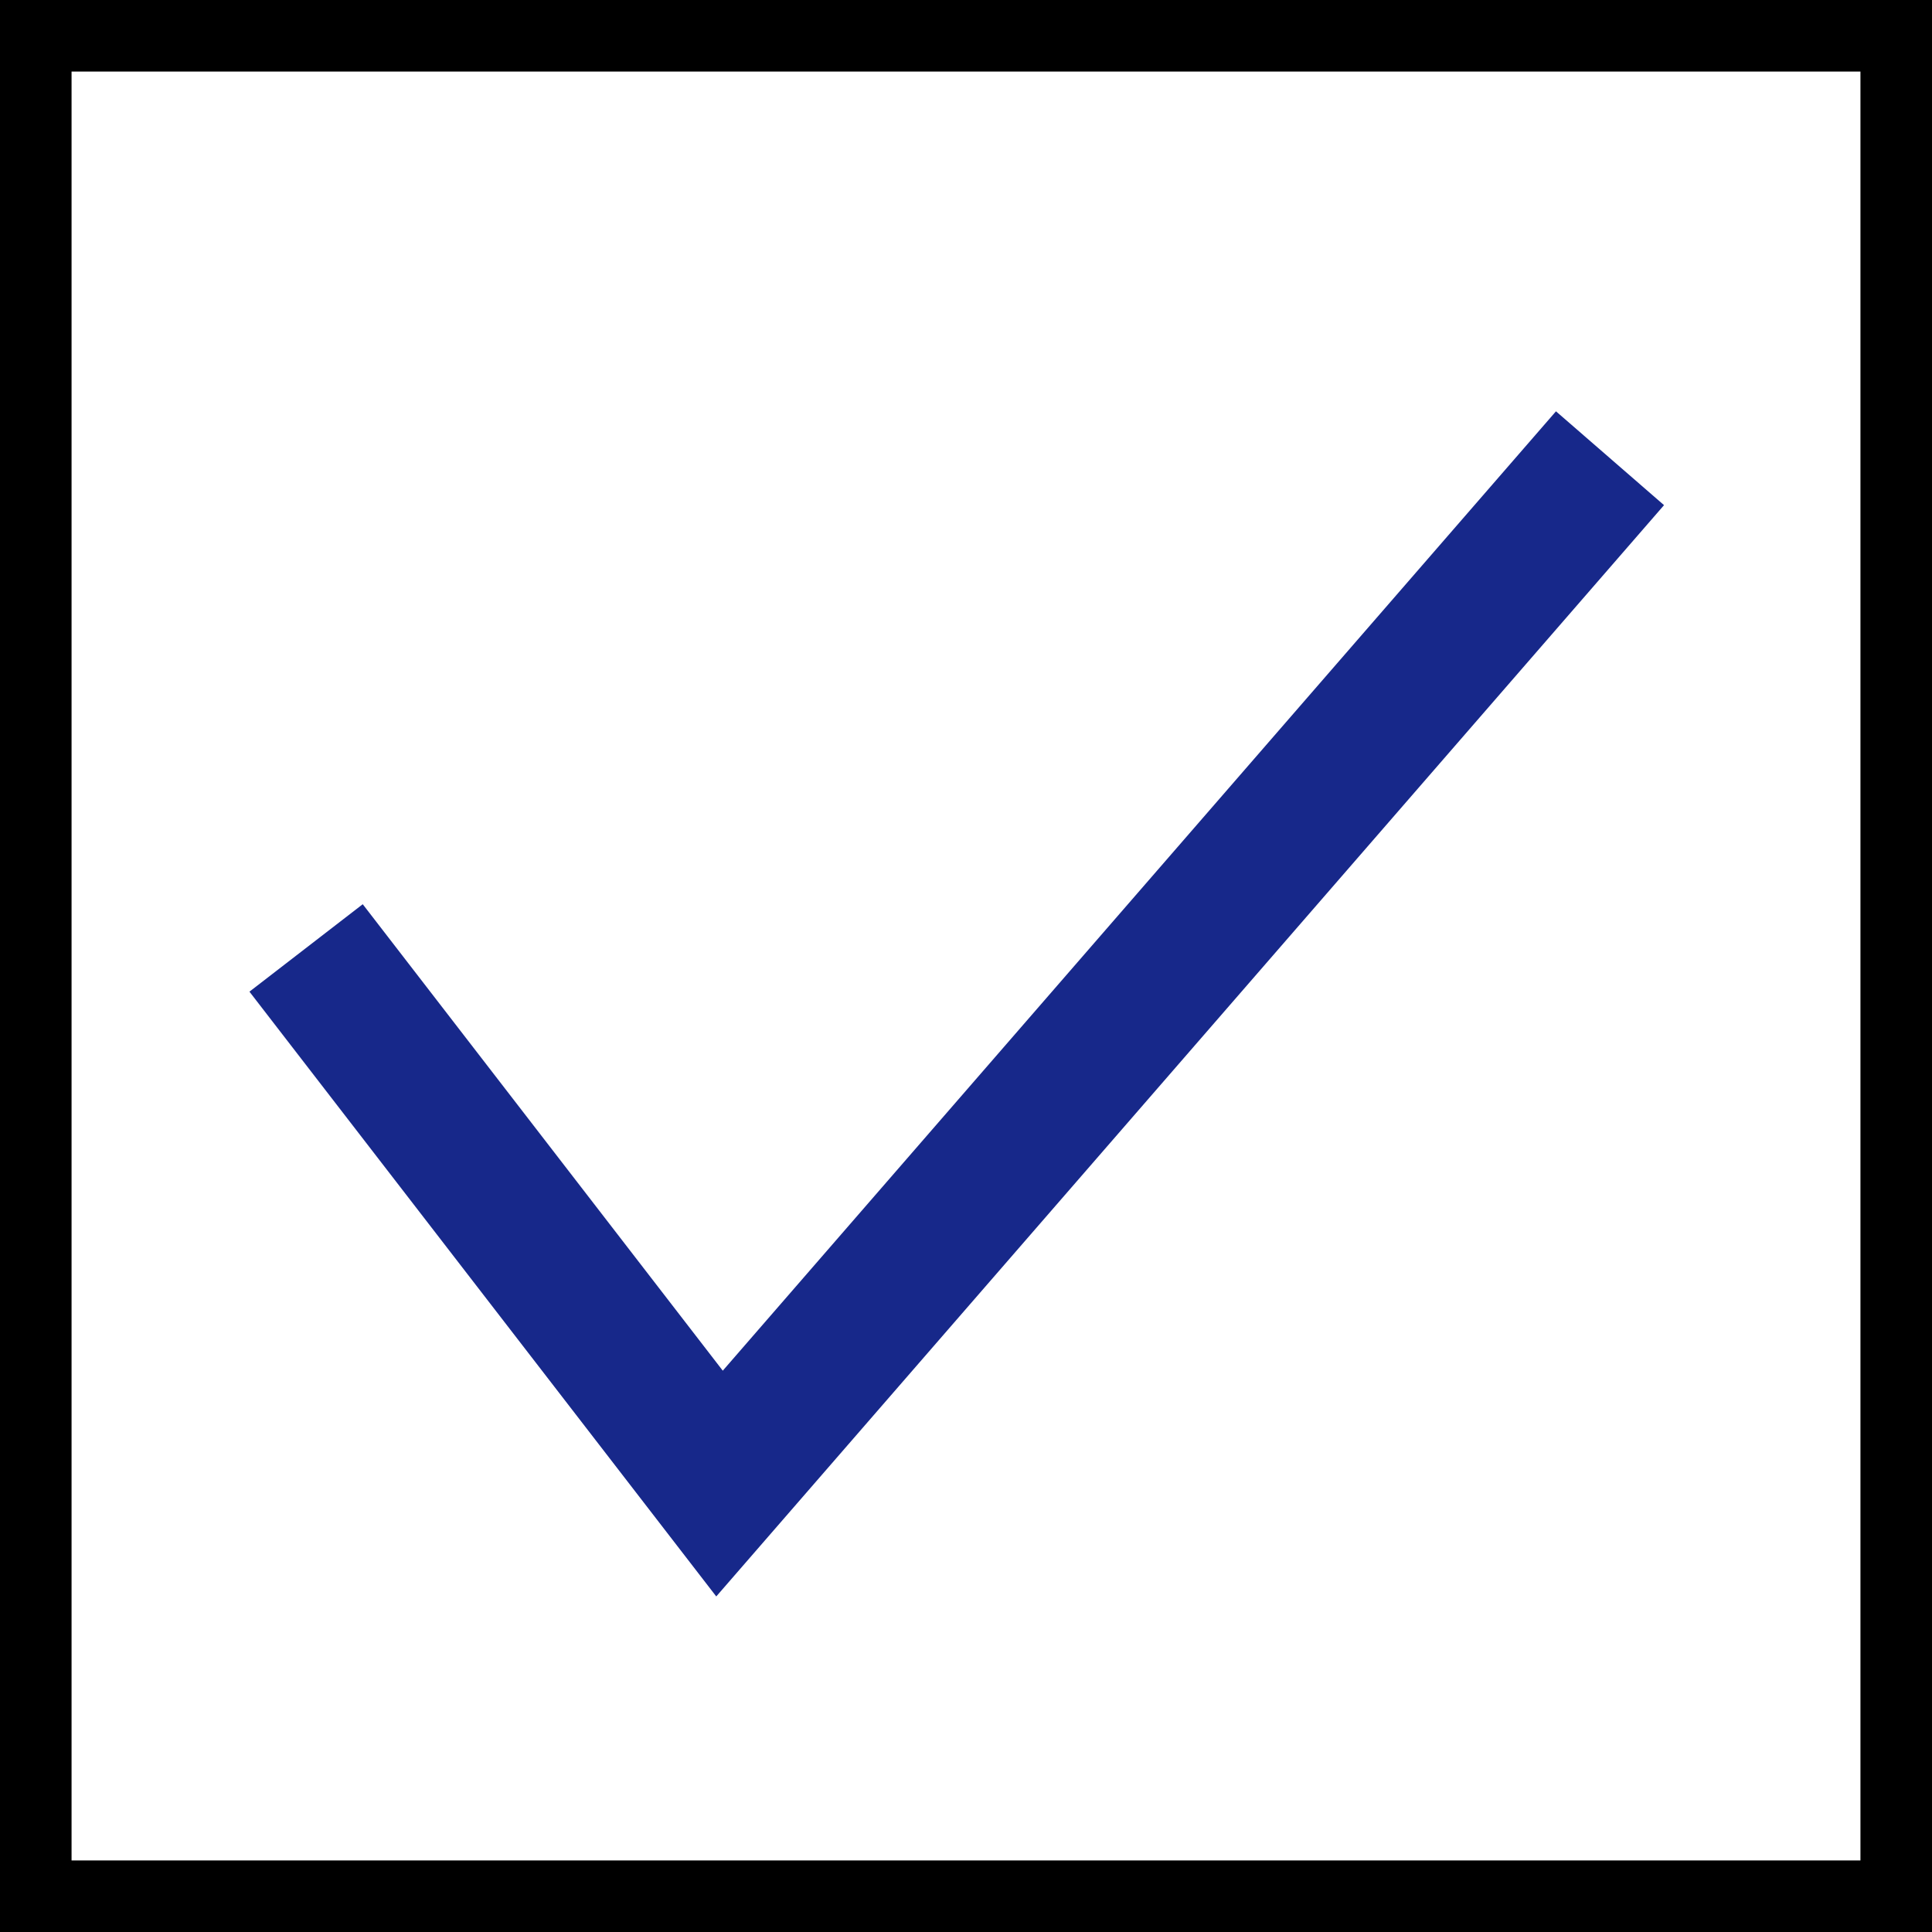
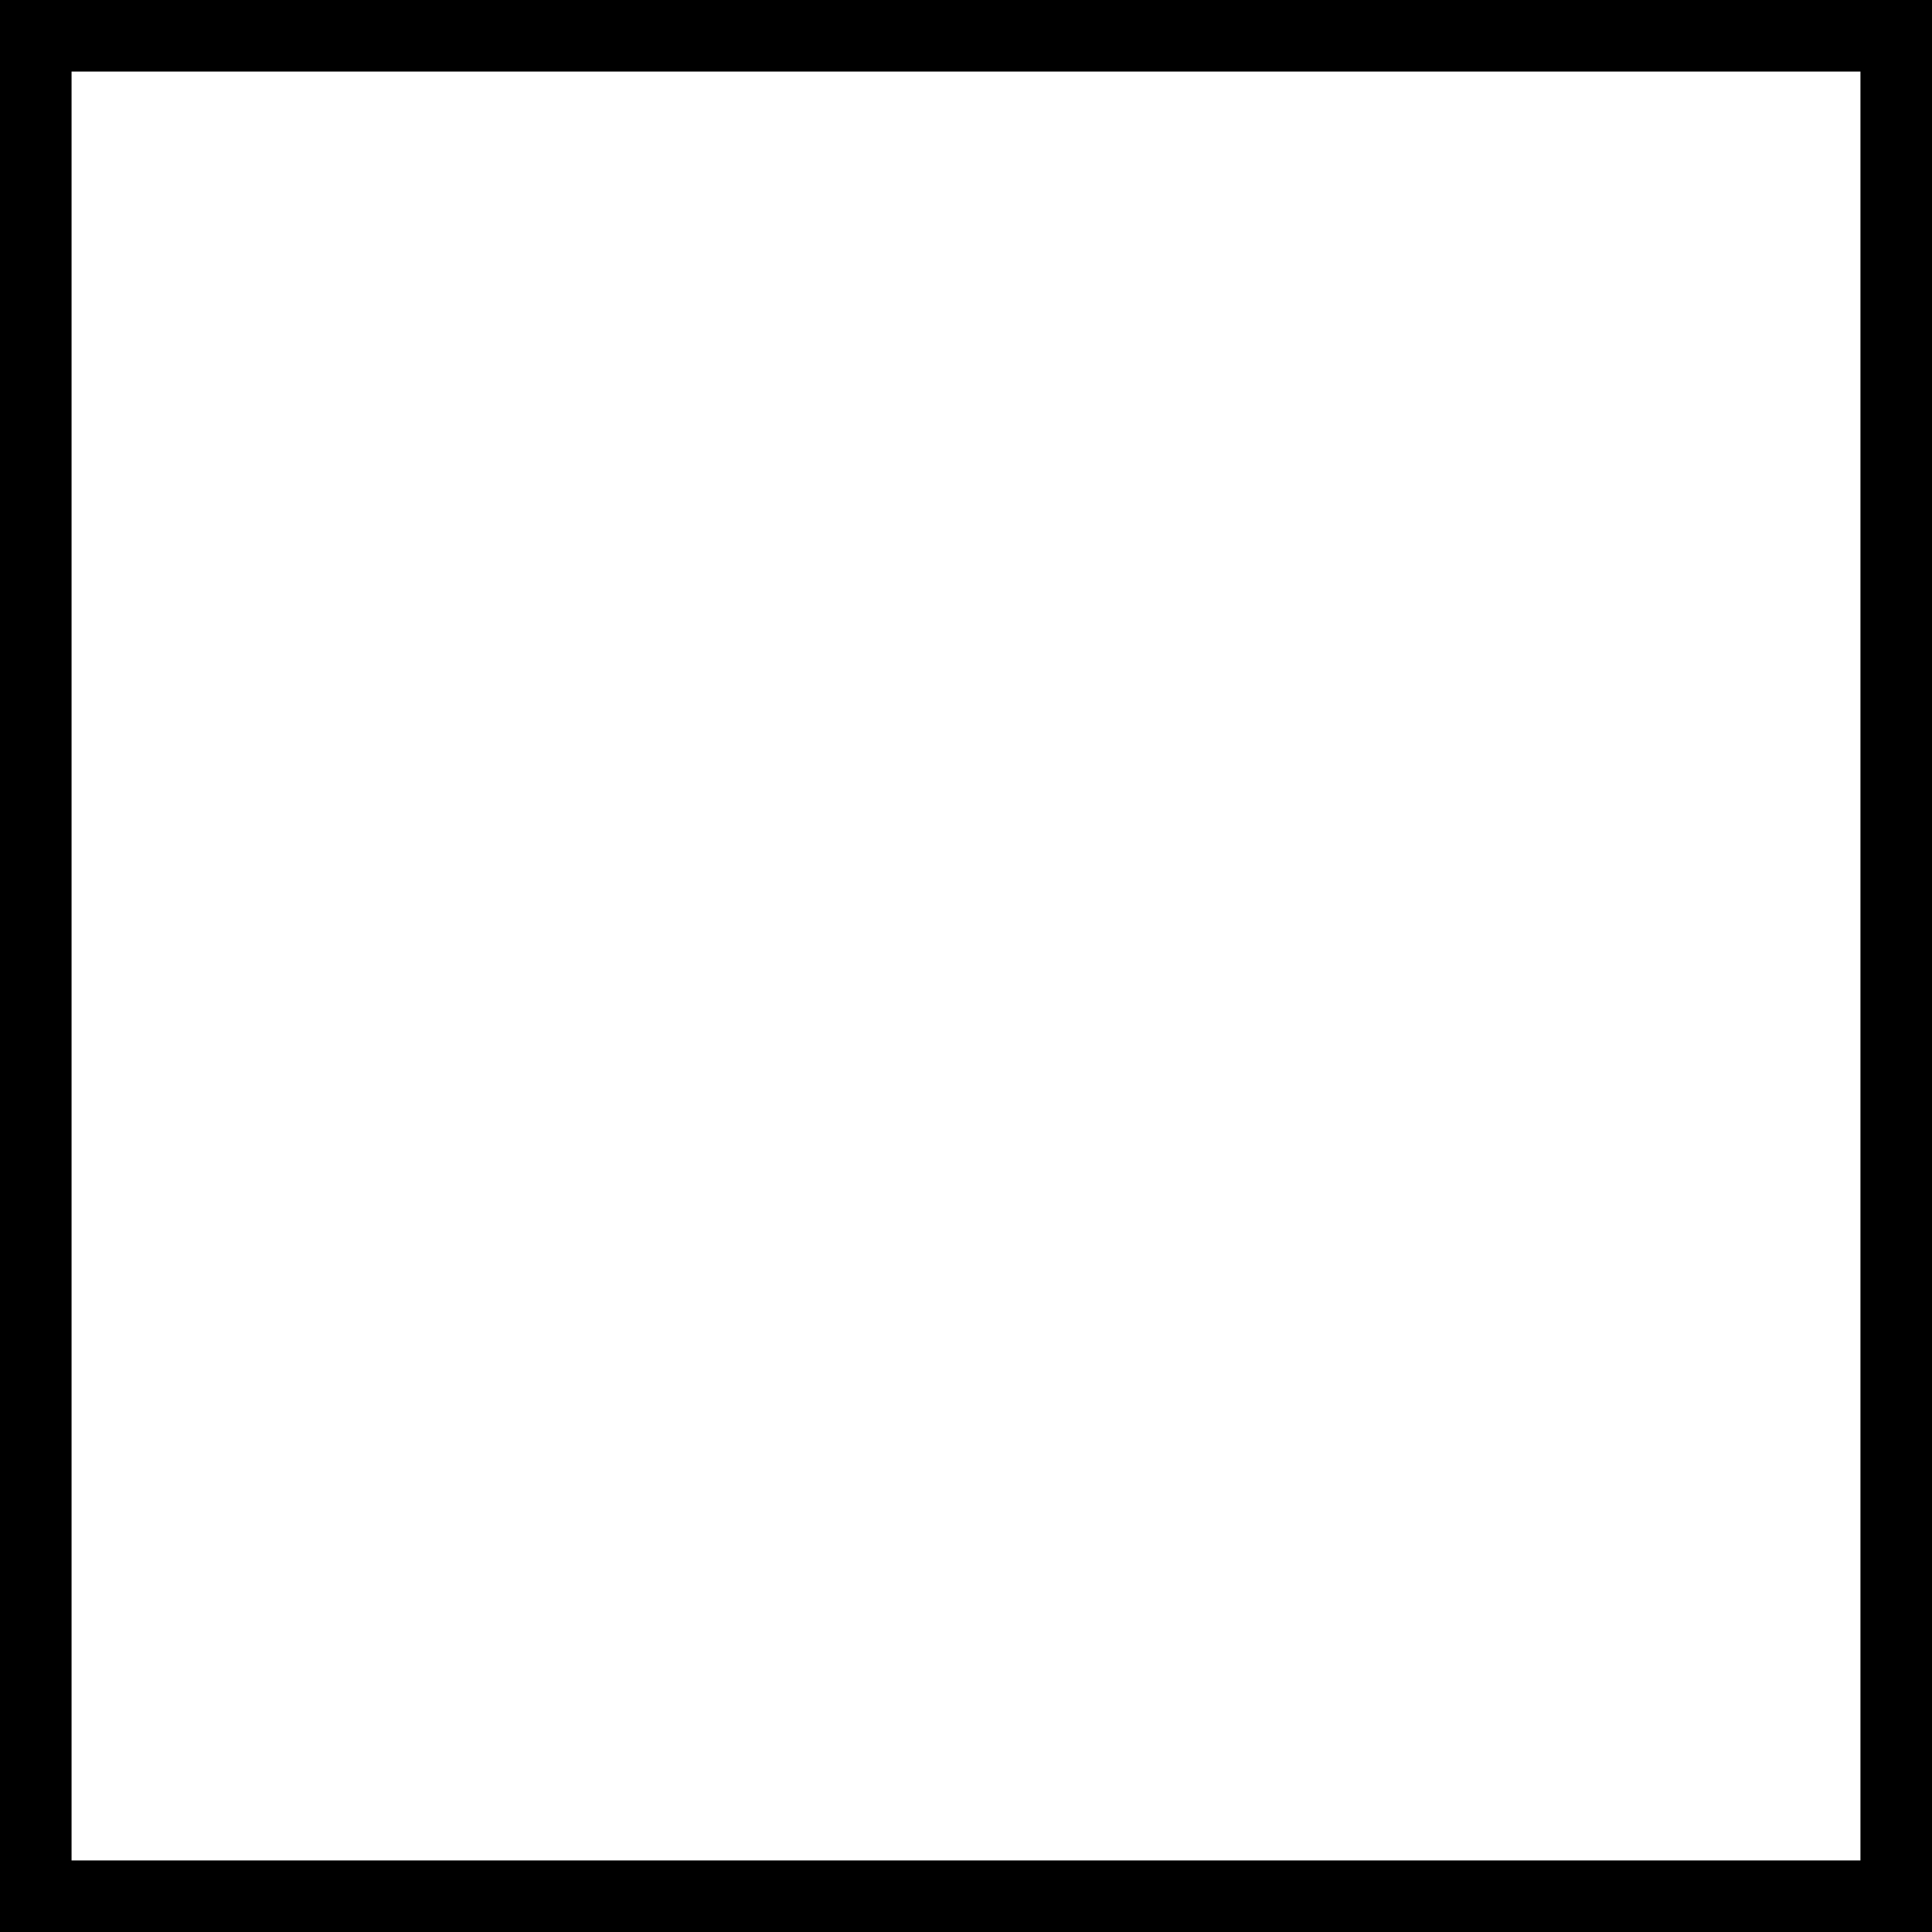
<svg xmlns="http://www.w3.org/2000/svg" id="_レイヤー_2" data-name="レイヤー 2" width="27.81" height="27.81" viewBox="0 0 27.81 27.81">
  <g id="_テキスト" data-name="テキスト">
    <g>
      <rect x=".515" y=".515" width="26.78" height="26.78" fill="none" stroke="#000" stroke-miterlimit="10" stroke-width="1.03" />
-       <polyline points="4.406 13.645 10.357 21.355 23.175 6.596" fill="none" stroke="#17288a" stroke-miterlimit="10" stroke-width="2.06" />
    </g>
  </g>
</svg>